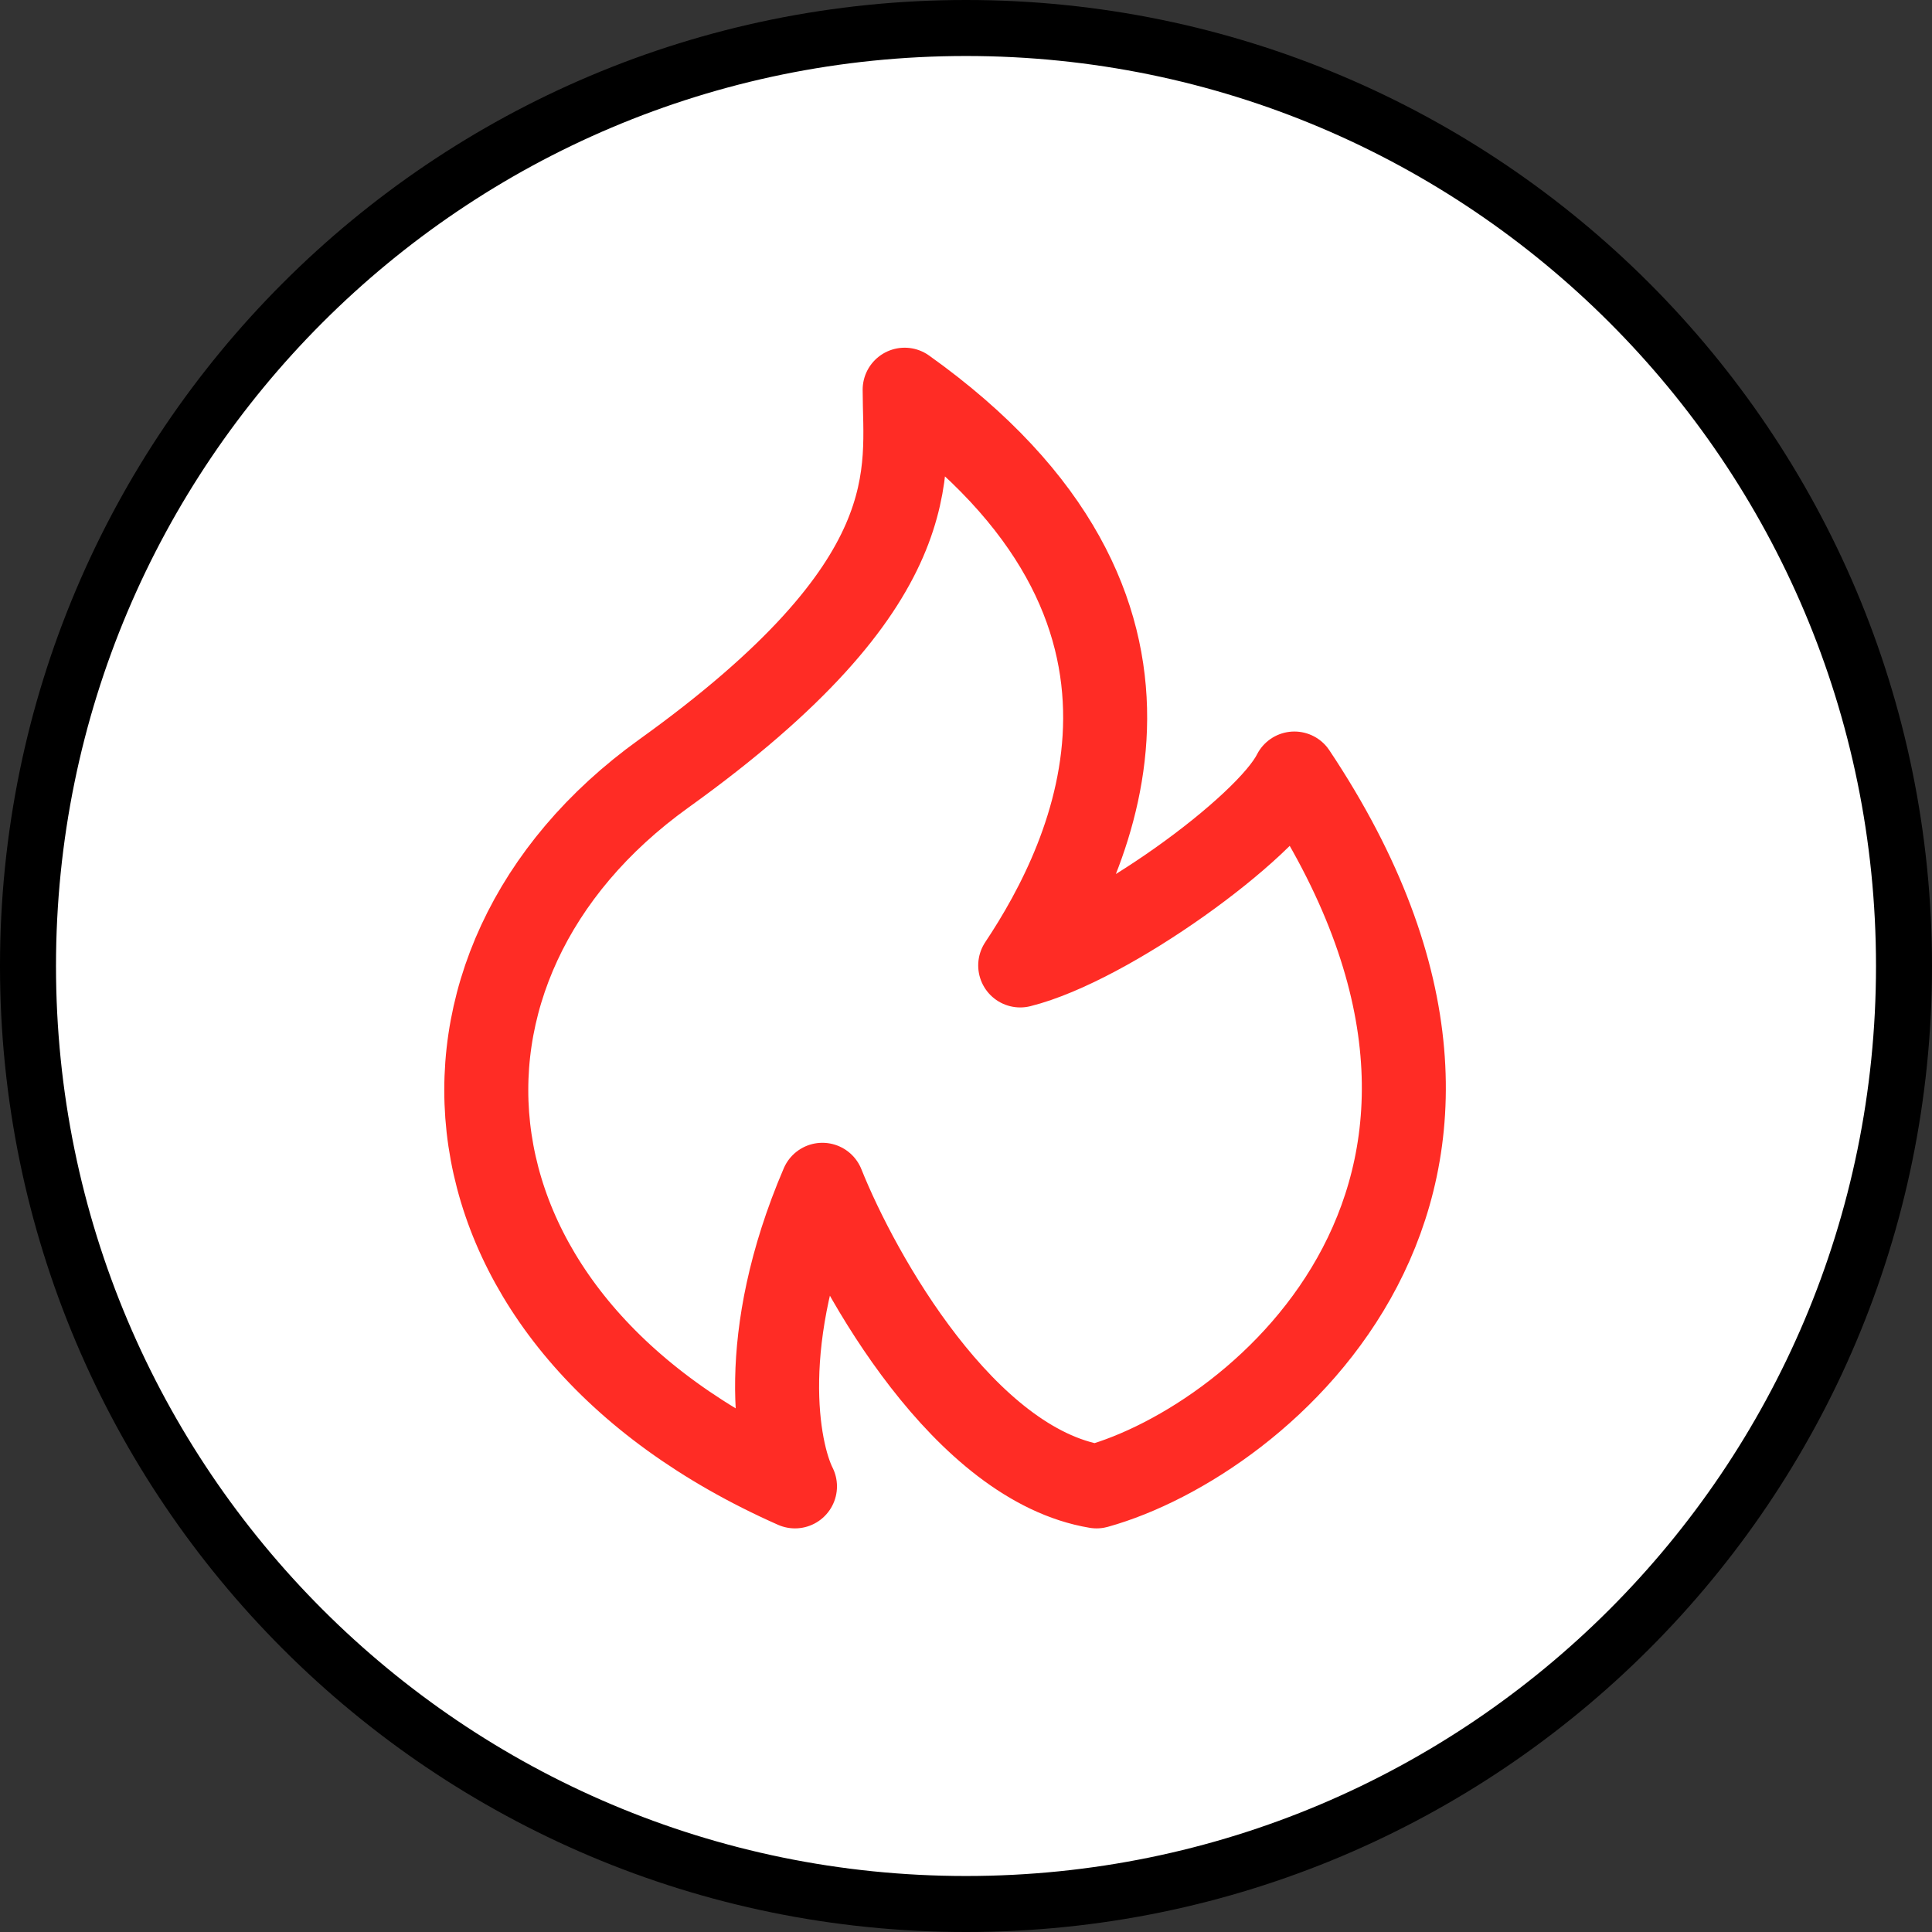
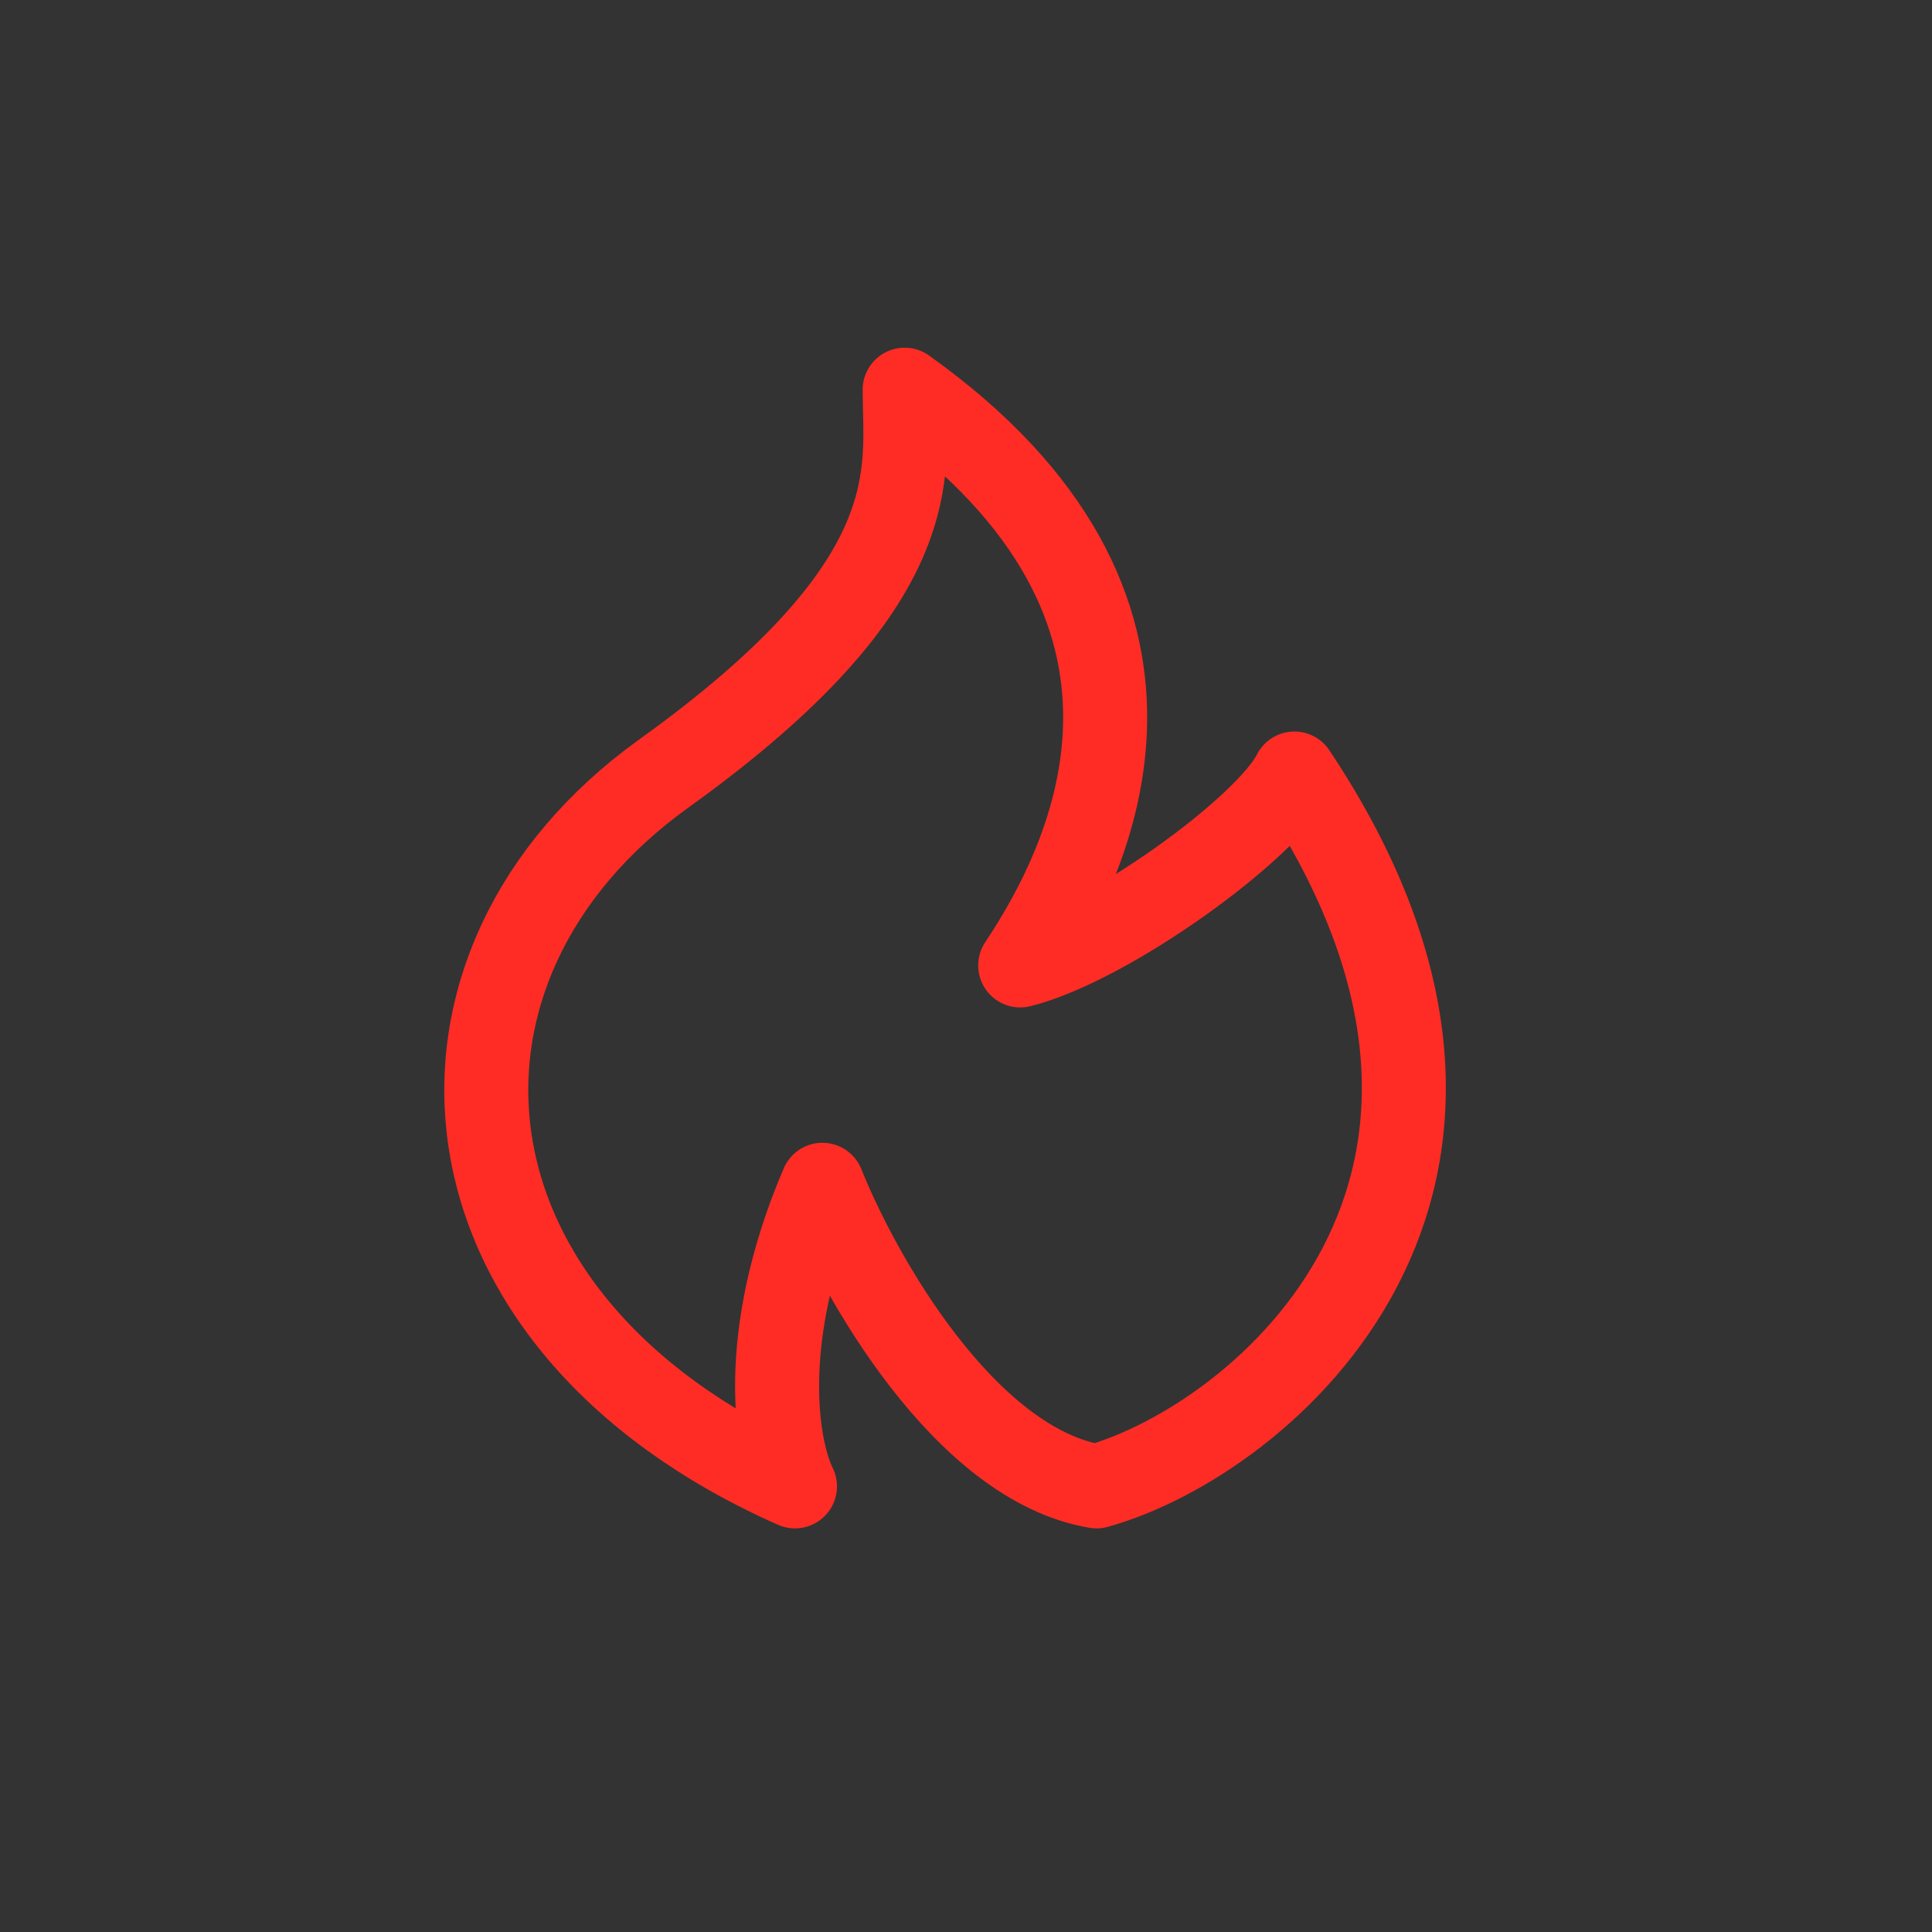
<svg xmlns="http://www.w3.org/2000/svg" width="69" height="69" viewBox="0 0 69 69" fill="none">
  <rect x="0" y="0" width="69" height="69" fill="#333333" stroke="none" />
-   <path d="M34.5 68C53.002 68 68 53.002 68 34.5C68 15.998 53.002 1 34.5 1C15.998 1 1 15.998 1 34.5C1 53.002 15.998 68 34.5 68Z" fill="white" stroke="black" stroke-width="2" />
  <path d="M23.707 27.626C33.255 20.772 32.309 16.855 32.309 13.918C43.291 21.751 39.047 30.564 36.436 34.48C39.57 33.697 45.249 29.585 46.228 27.626C56.02 42.314 45.038 51.453 39.163 53.085C34.463 52.301 30.677 45.578 29.371 42.314C27.021 47.797 27.739 51.779 28.392 53.085C15.139 47.21 14.16 34.48 23.707 27.626Z" stroke="#FF2C25" stroke-width="3" stroke-linecap="round" stroke-linejoin="round" />
</svg>